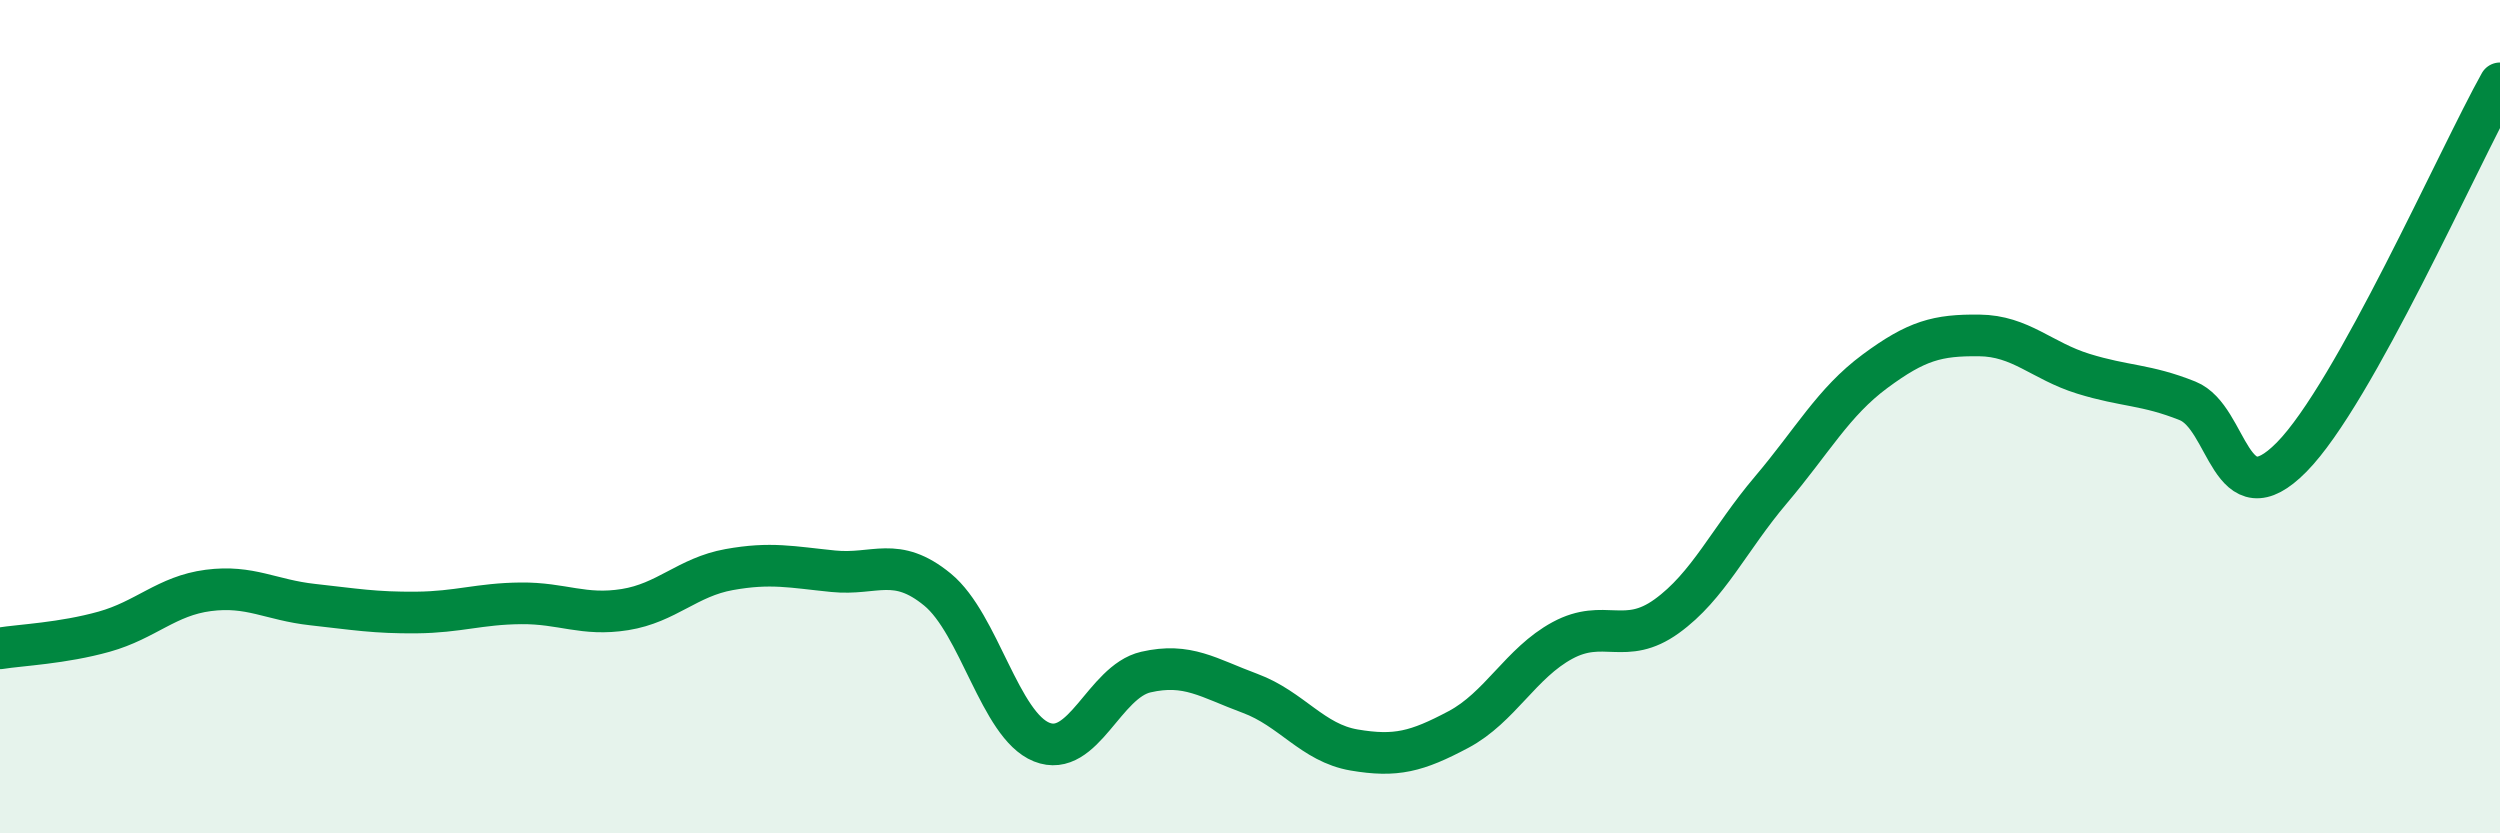
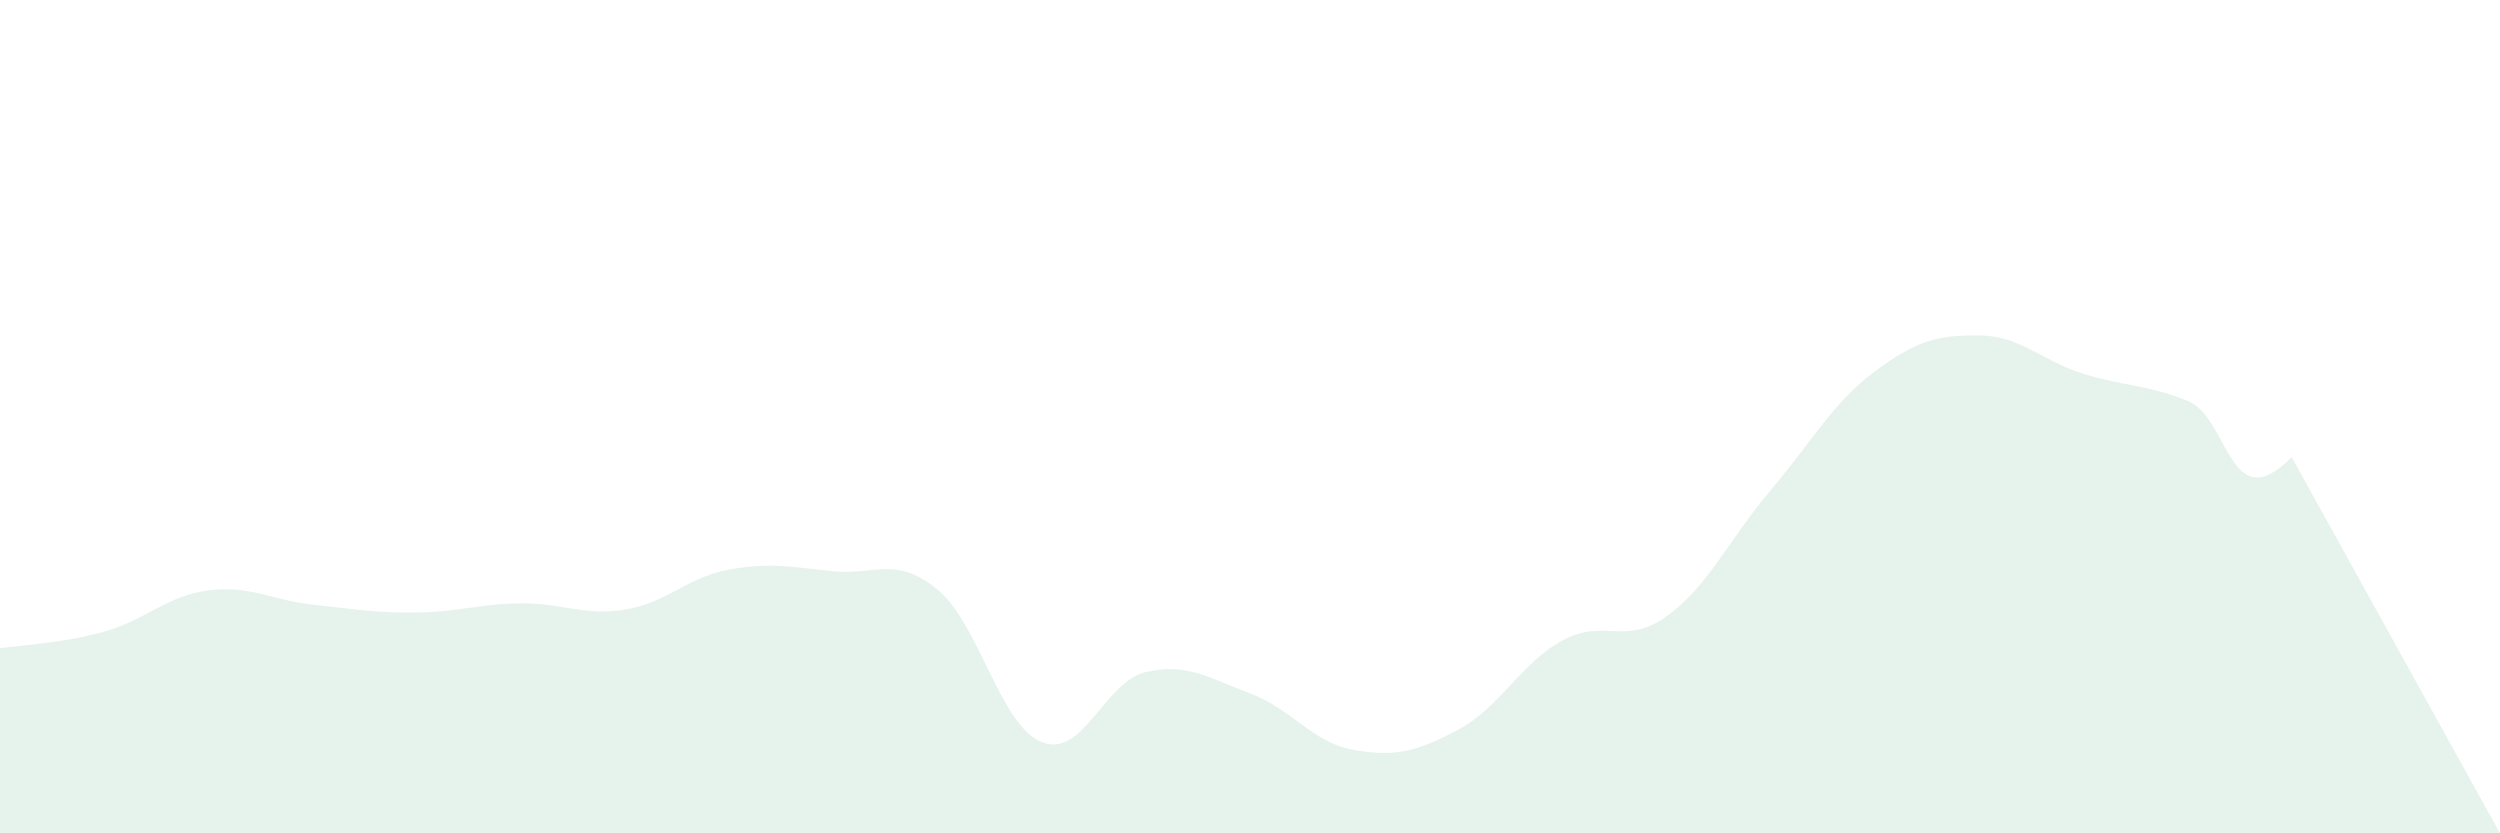
<svg xmlns="http://www.w3.org/2000/svg" width="60" height="20" viewBox="0 0 60 20">
-   <path d="M 0,15.56 C 0.5,15.48 1.5,15.44 2.5,15.16 C 3.5,14.88 4,14.3 5,14.17 C 6,14.04 6.5,14.4 7.5,14.51 C 8.5,14.62 9,14.71 10,14.7 C 11,14.69 11.5,14.49 12.5,14.48 C 13.5,14.47 14,14.79 15,14.63 C 16,14.47 16.5,13.85 17.5,13.67 C 18.5,13.49 19,13.61 20,13.71 C 21,13.81 21.5,13.33 22.5,14.15 C 23.5,14.97 24,17.41 25,17.81 C 26,18.21 26.5,16.36 27.5,16.13 C 28.5,15.9 29,16.27 30,16.64 C 31,17.01 31.5,17.83 32.5,18 C 33.5,18.17 34,18.04 35,17.51 C 36,16.98 36.5,15.91 37.5,15.37 C 38.5,14.83 39,15.51 40,14.79 C 41,14.07 41.5,12.94 42.5,11.76 C 43.5,10.58 44,9.65 45,8.91 C 46,8.17 46.5,8.04 47.5,8.05 C 48.5,8.06 49,8.66 50,8.97 C 51,9.28 51.5,9.22 52.5,9.62 C 53.5,10.02 53.5,12.49 55,10.97 C 56.5,9.45 59,3.79 60,2L60 20L0 20Z" fill="#008740" opacity="0.1" stroke-linecap="round" stroke-linejoin="round" />
-   <path d="M 0,15.56 C 0.5,15.48 1.5,15.44 2.5,15.16 C 3.5,14.88 4,14.3 5,14.17 C 6,14.04 6.5,14.4 7.5,14.51 C 8.5,14.62 9,14.71 10,14.7 C 11,14.69 11.5,14.49 12.5,14.48 C 13.5,14.47 14,14.79 15,14.63 C 16,14.47 16.5,13.85 17.5,13.67 C 18.5,13.49 19,13.61 20,13.71 C 21,13.81 21.5,13.33 22.5,14.15 C 23.5,14.97 24,17.41 25,17.81 C 26,18.21 26.5,16.36 27.5,16.13 C 28.5,15.9 29,16.27 30,16.64 C 31,17.01 31.5,17.83 32.5,18 C 33.5,18.17 34,18.04 35,17.51 C 36,16.98 36.5,15.91 37.5,15.37 C 38.5,14.83 39,15.51 40,14.79 C 41,14.07 41.5,12.94 42.5,11.76 C 43.5,10.58 44,9.65 45,8.91 C 46,8.17 46.5,8.04 47.5,8.05 C 48.5,8.06 49,8.66 50,8.97 C 51,9.28 51.5,9.22 52.5,9.62 C 53.5,10.02 53.5,12.49 55,10.97 C 56.5,9.45 59,3.79 60,2" stroke="#008740" stroke-width="1" fill="none" stroke-linecap="round" stroke-linejoin="round" />
+   <path d="M 0,15.56 C 0.5,15.48 1.5,15.44 2.5,15.16 C 3.5,14.88 4,14.3 5,14.17 C 6,14.04 6.5,14.4 7.5,14.51 C 8.5,14.62 9,14.71 10,14.7 C 11,14.69 11.5,14.49 12.5,14.48 C 13.5,14.47 14,14.79 15,14.63 C 16,14.47 16.5,13.85 17.5,13.67 C 18.5,13.49 19,13.61 20,13.71 C 21,13.81 21.5,13.33 22.5,14.15 C 23.5,14.97 24,17.41 25,17.81 C 26,18.21 26.5,16.36 27.5,16.13 C 28.5,15.9 29,16.27 30,16.64 C 31,17.01 31.5,17.83 32.5,18 C 33.5,18.17 34,18.04 35,17.51 C 36,16.98 36.5,15.91 37.5,15.37 C 38.5,14.83 39,15.51 40,14.79 C 41,14.07 41.5,12.94 42.5,11.76 C 43.5,10.58 44,9.65 45,8.91 C 46,8.17 46.5,8.04 47.5,8.05 C 48.5,8.06 49,8.66 50,8.97 C 51,9.28 51.5,9.22 52.5,9.62 C 53.5,10.02 53.5,12.49 55,10.97 L60 20L0 20Z" fill="#008740" opacity="0.1" stroke-linecap="round" stroke-linejoin="round" />
</svg>